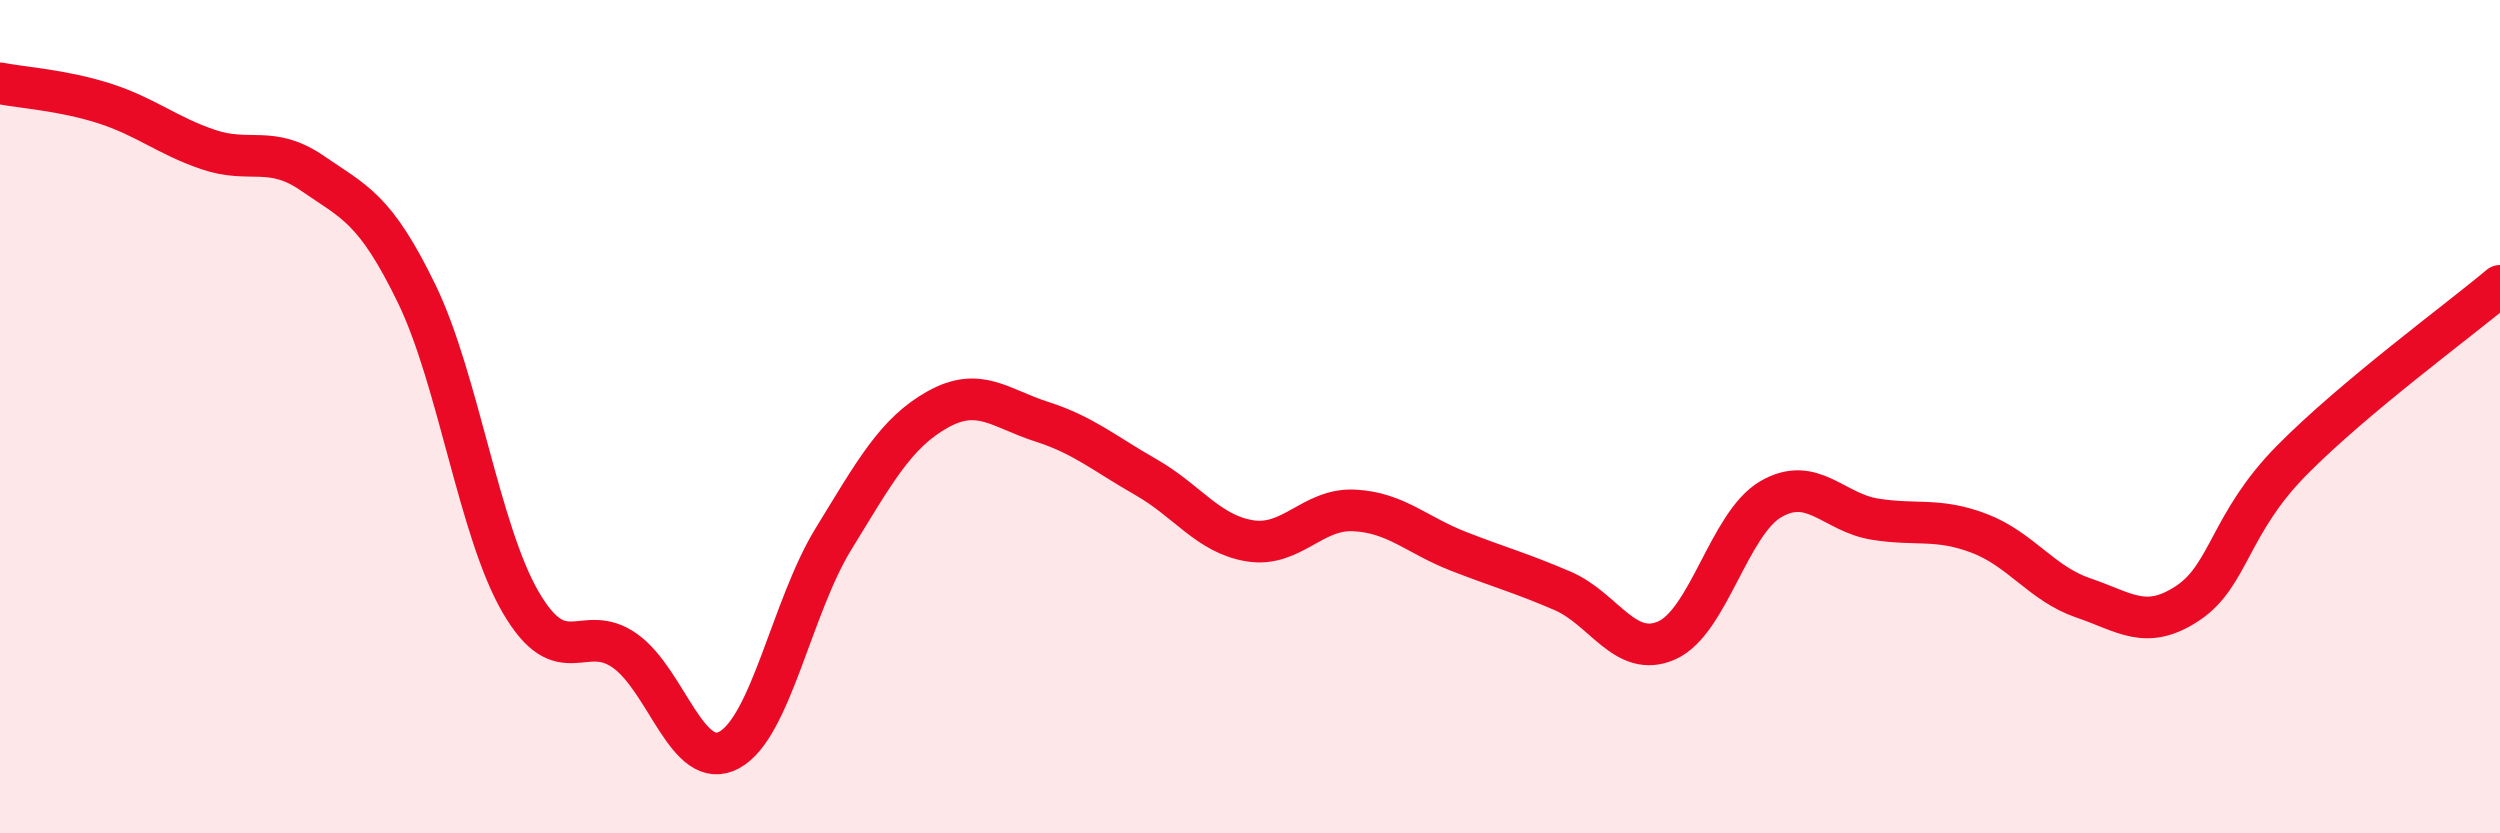
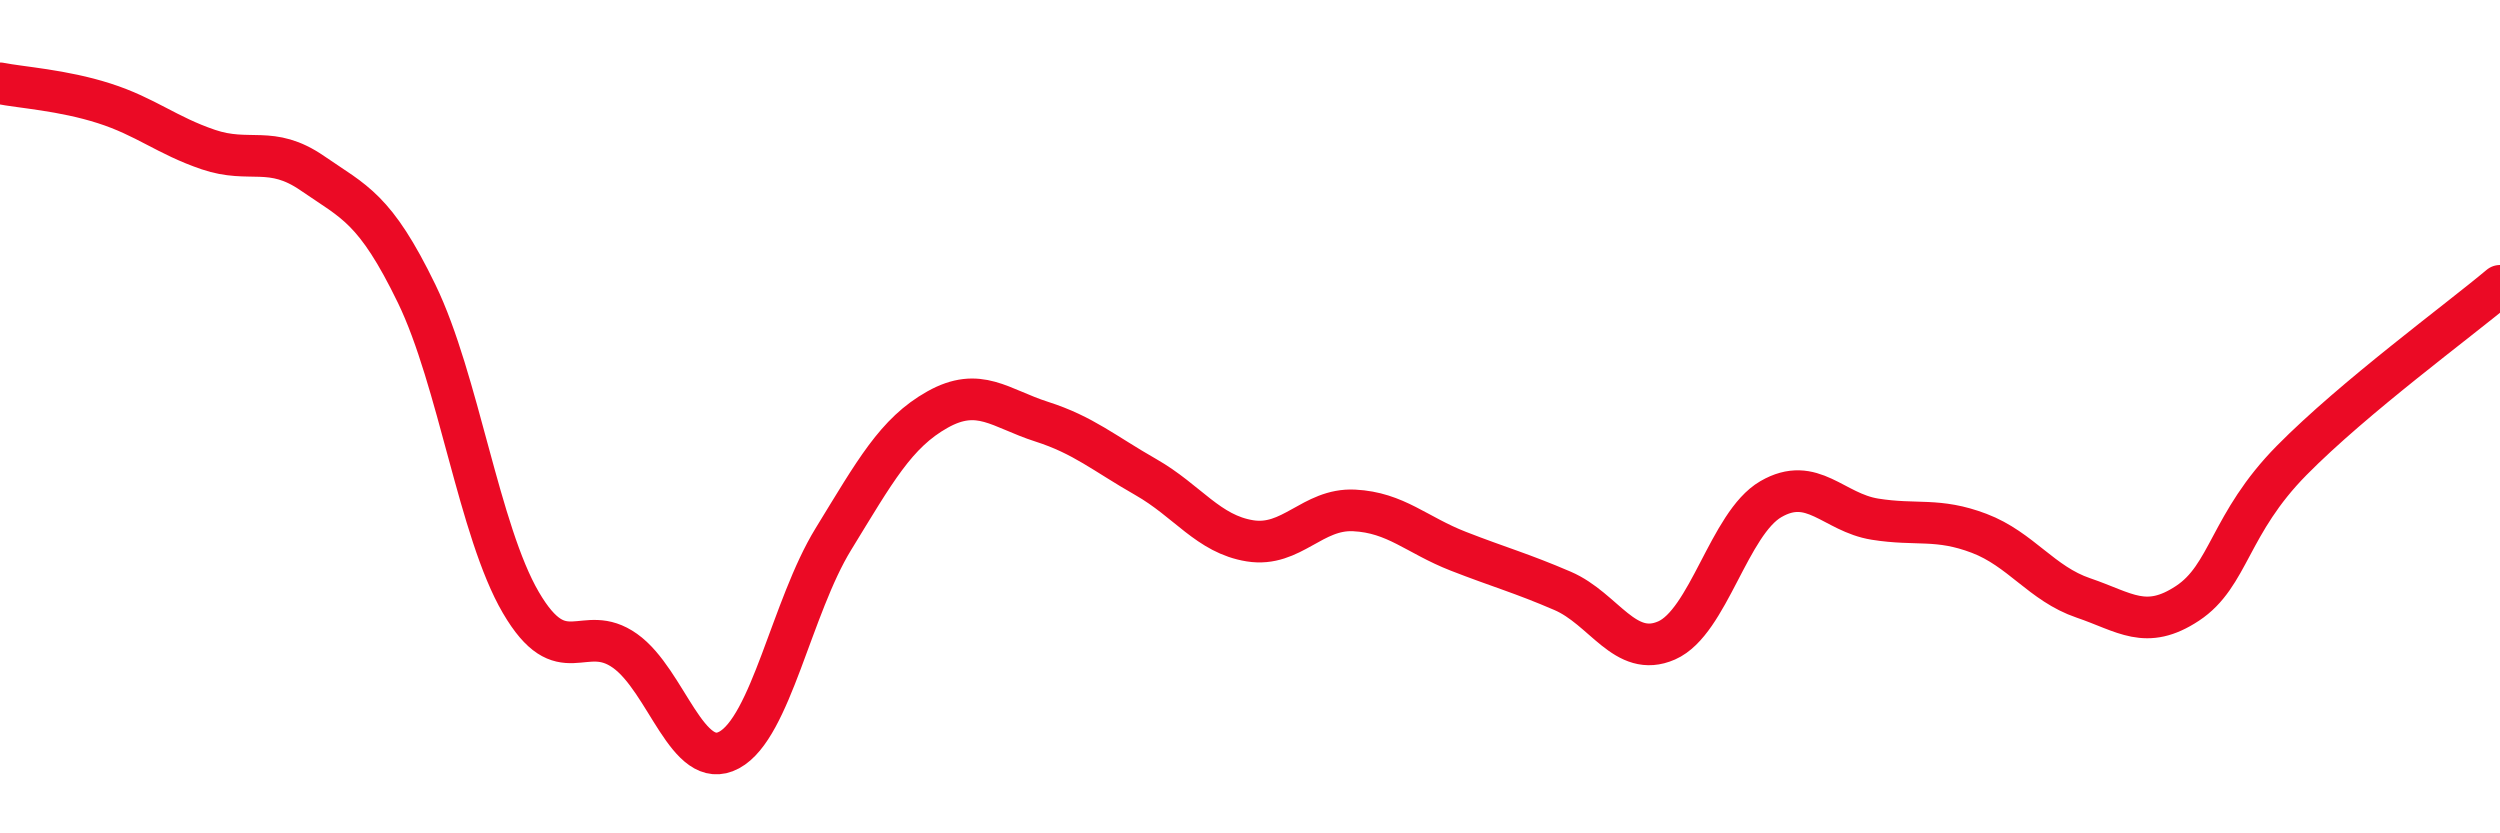
<svg xmlns="http://www.w3.org/2000/svg" width="60" height="20" viewBox="0 0 60 20">
-   <path d="M 0,2 C 0.5,2.1 1.5,2.16 2.5,2.48 C 3.5,2.8 4,3.25 5,3.59 C 6,3.93 6.5,3.47 7.5,4.16 C 8.5,4.85 9,4.99 10,7.05 C 11,9.11 11.5,12.75 12.5,14.46 C 13.5,16.17 14,14.91 15,15.62 C 16,16.33 16.5,18.54 17.5,18 C 18.5,17.46 19,14.57 20,12.94 C 21,11.31 21.5,10.39 22.5,9.83 C 23.5,9.27 24,9.8 25,10.12 C 26,10.44 26.5,10.88 27.5,11.45 C 28.5,12.02 29,12.82 30,12.98 C 31,13.14 31.5,12.2 32.5,12.25 C 33.5,12.3 34,12.84 35,13.23 C 36,13.62 36.5,13.75 37.5,14.18 C 38.5,14.61 39,15.81 40,15.37 C 41,14.93 41.5,12.56 42.5,11.98 C 43.5,11.4 44,12.3 45,12.46 C 46,12.62 46.5,12.42 47.5,12.8 C 48.5,13.18 49,14.01 50,14.35 C 51,14.69 51.5,15.14 52.5,14.48 C 53.5,13.82 53.5,12.57 55,11.05 C 56.5,9.53 59,7.7 60,6.86L60 20L0 20Z" fill="#EB0A25" opacity="0.1" stroke-linecap="round" stroke-linejoin="round" />
  <path d="M 0,2 C 0.5,2.1 1.5,2.16 2.5,2.48 C 3.5,2.8 4,3.25 5,3.59 C 6,3.93 6.5,3.47 7.5,4.16 C 8.5,4.85 9,4.99 10,7.05 C 11,9.11 11.5,12.75 12.5,14.46 C 13.5,16.17 14,14.91 15,15.62 C 16,16.33 16.5,18.54 17.5,18 C 18.5,17.46 19,14.57 20,12.94 C 21,11.31 21.5,10.39 22.5,9.83 C 23.5,9.27 24,9.8 25,10.12 C 26,10.44 26.5,10.88 27.5,11.45 C 28.5,12.02 29,12.82 30,12.98 C 31,13.14 31.5,12.2 32.5,12.25 C 33.5,12.3 34,12.84 35,13.23 C 36,13.62 36.5,13.75 37.5,14.18 C 38.5,14.61 39,15.81 40,15.37 C 41,14.93 41.5,12.56 42.5,11.98 C 43.5,11.4 44,12.3 45,12.46 C 46,12.62 46.5,12.42 47.5,12.8 C 48.5,13.18 49,14.01 50,14.35 C 51,14.69 51.5,15.14 52.5,14.48 C 53.5,13.82 53.5,12.57 55,11.05 C 56.5,9.53 59,7.7 60,6.86" stroke="#EB0A25" stroke-width="1" fill="none" stroke-linecap="round" stroke-linejoin="round" />
</svg>